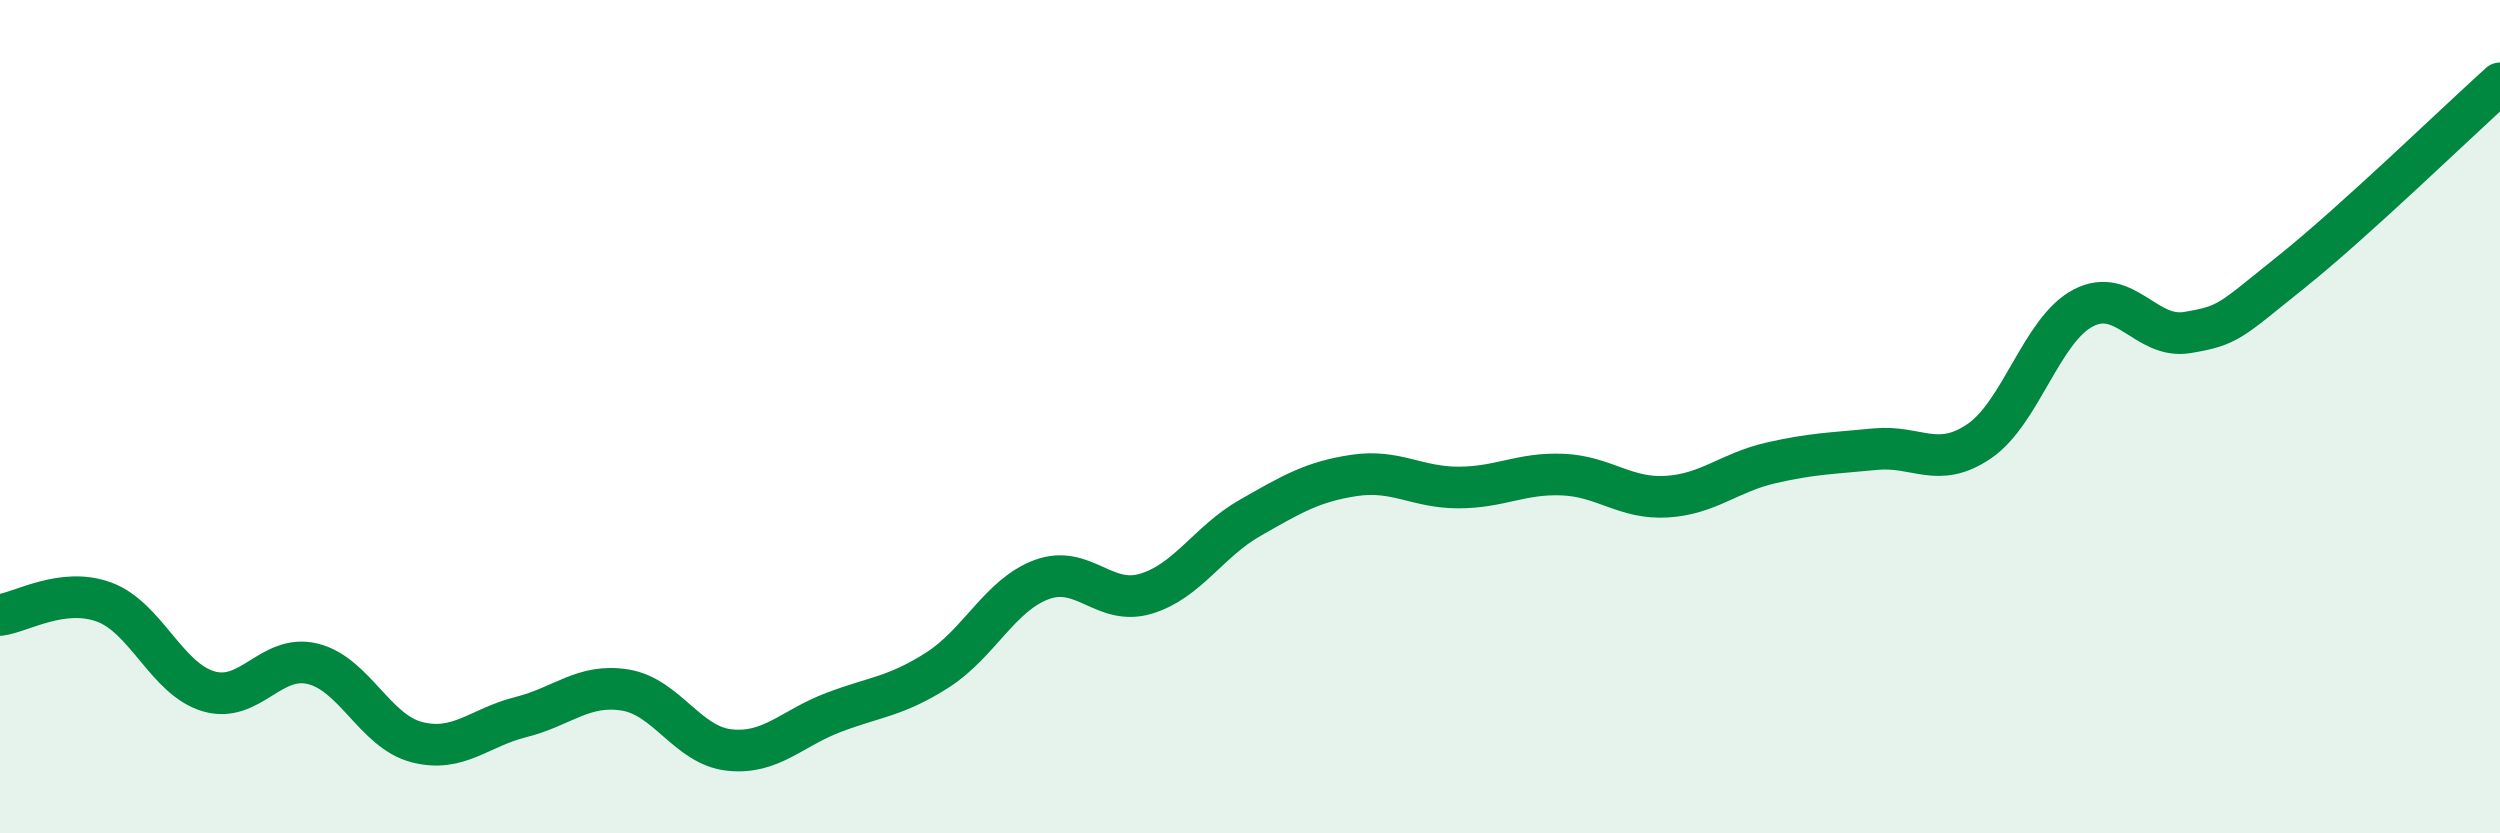
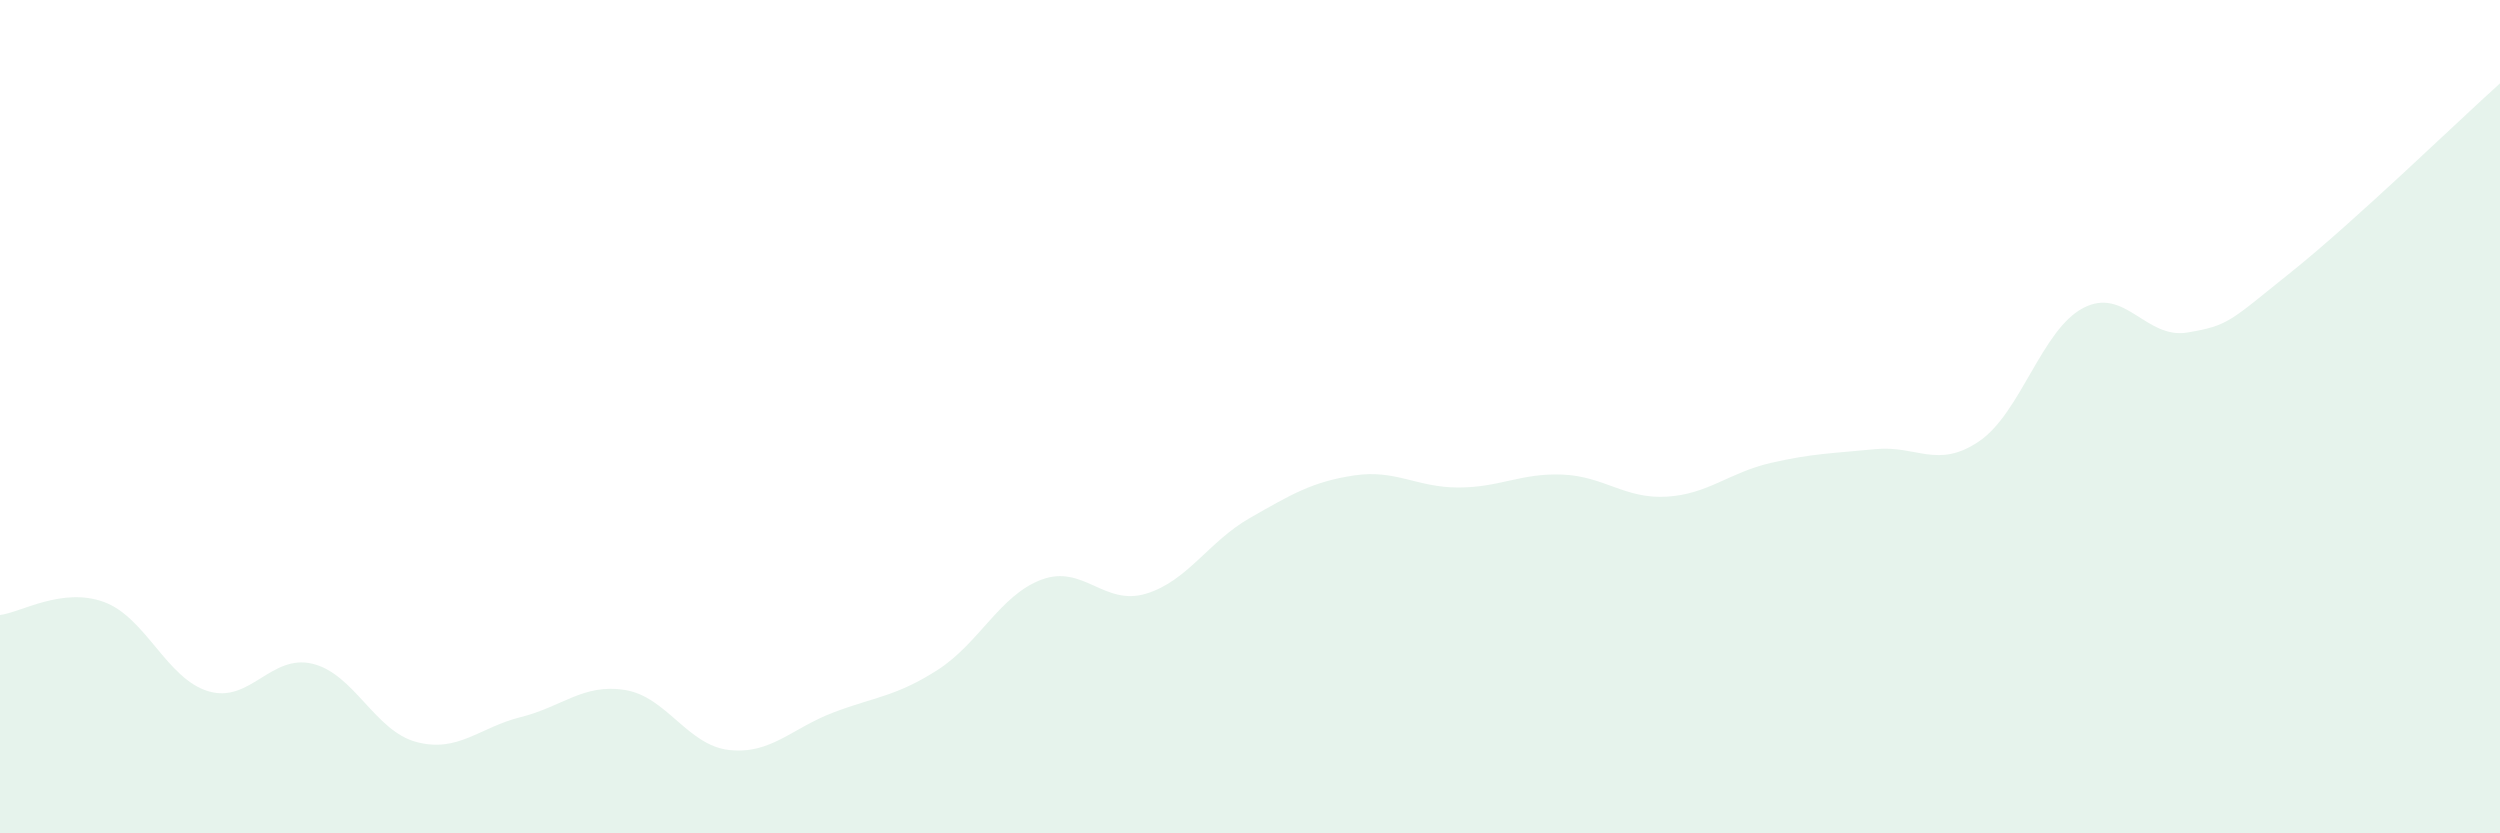
<svg xmlns="http://www.w3.org/2000/svg" width="60" height="20" viewBox="0 0 60 20">
  <path d="M 0,14.76 C 0.5,14.7 1.5,14.08 2.5,14.45 C 3.5,14.82 4,16.29 5,16.59 C 6,16.89 6.5,15.69 7.5,15.93 C 8.5,16.17 9,17.55 10,17.81 C 11,18.07 11.5,17.46 12.5,17.21 C 13.5,16.96 14,16.4 15,16.56 C 16,16.72 16.5,17.89 17.5,18 C 18.5,18.11 19,17.48 20,17.1 C 21,16.72 21.5,16.72 22.5,16.08 C 23.5,15.44 24,14.28 25,13.91 C 26,13.54 26.5,14.55 27.5,14.25 C 28.5,13.95 29,13 30,12.43 C 31,11.86 31.5,11.56 32.5,11.41 C 33.5,11.26 34,11.7 35,11.7 C 36,11.7 36.5,11.35 37.5,11.39 C 38.5,11.43 39,11.98 40,11.92 C 41,11.86 41.5,11.34 42.5,11.11 C 43.5,10.88 44,10.88 45,10.78 C 46,10.68 46.5,11.27 47.5,10.59 C 48.5,9.91 49,7.91 50,7.39 C 51,6.87 51.5,8.15 52.5,7.98 C 53.5,7.81 53.5,7.72 55,6.52 C 56.5,5.32 59,2.9 60,2L60 20L0 20Z" fill="#008740" opacity="0.1" stroke-linecap="round" stroke-linejoin="round" />
-   <path d="M 0,14.76 C 0.5,14.7 1.5,14.08 2.5,14.45 C 3.5,14.82 4,16.29 5,16.59 C 6,16.89 6.5,15.69 7.5,15.93 C 8.5,16.17 9,17.55 10,17.81 C 11,18.07 11.5,17.46 12.5,17.21 C 13.5,16.96 14,16.4 15,16.56 C 16,16.72 16.5,17.89 17.5,18 C 18.5,18.11 19,17.48 20,17.1 C 21,16.72 21.5,16.72 22.5,16.08 C 23.5,15.44 24,14.28 25,13.91 C 26,13.54 26.5,14.55 27.5,14.25 C 28.5,13.95 29,13 30,12.43 C 31,11.86 31.5,11.56 32.5,11.41 C 33.5,11.26 34,11.7 35,11.7 C 36,11.7 36.5,11.35 37.5,11.39 C 38.5,11.43 39,11.98 40,11.92 C 41,11.86 41.5,11.34 42.5,11.11 C 43.5,10.88 44,10.88 45,10.78 C 46,10.68 46.5,11.27 47.5,10.59 C 48.5,9.91 49,7.91 50,7.39 C 51,6.87 51.5,8.15 52.5,7.98 C 53.5,7.81 53.5,7.72 55,6.52 C 56.5,5.32 59,2.9 60,2" stroke="#008740" stroke-width="1" fill="none" stroke-linecap="round" stroke-linejoin="round" />
</svg>